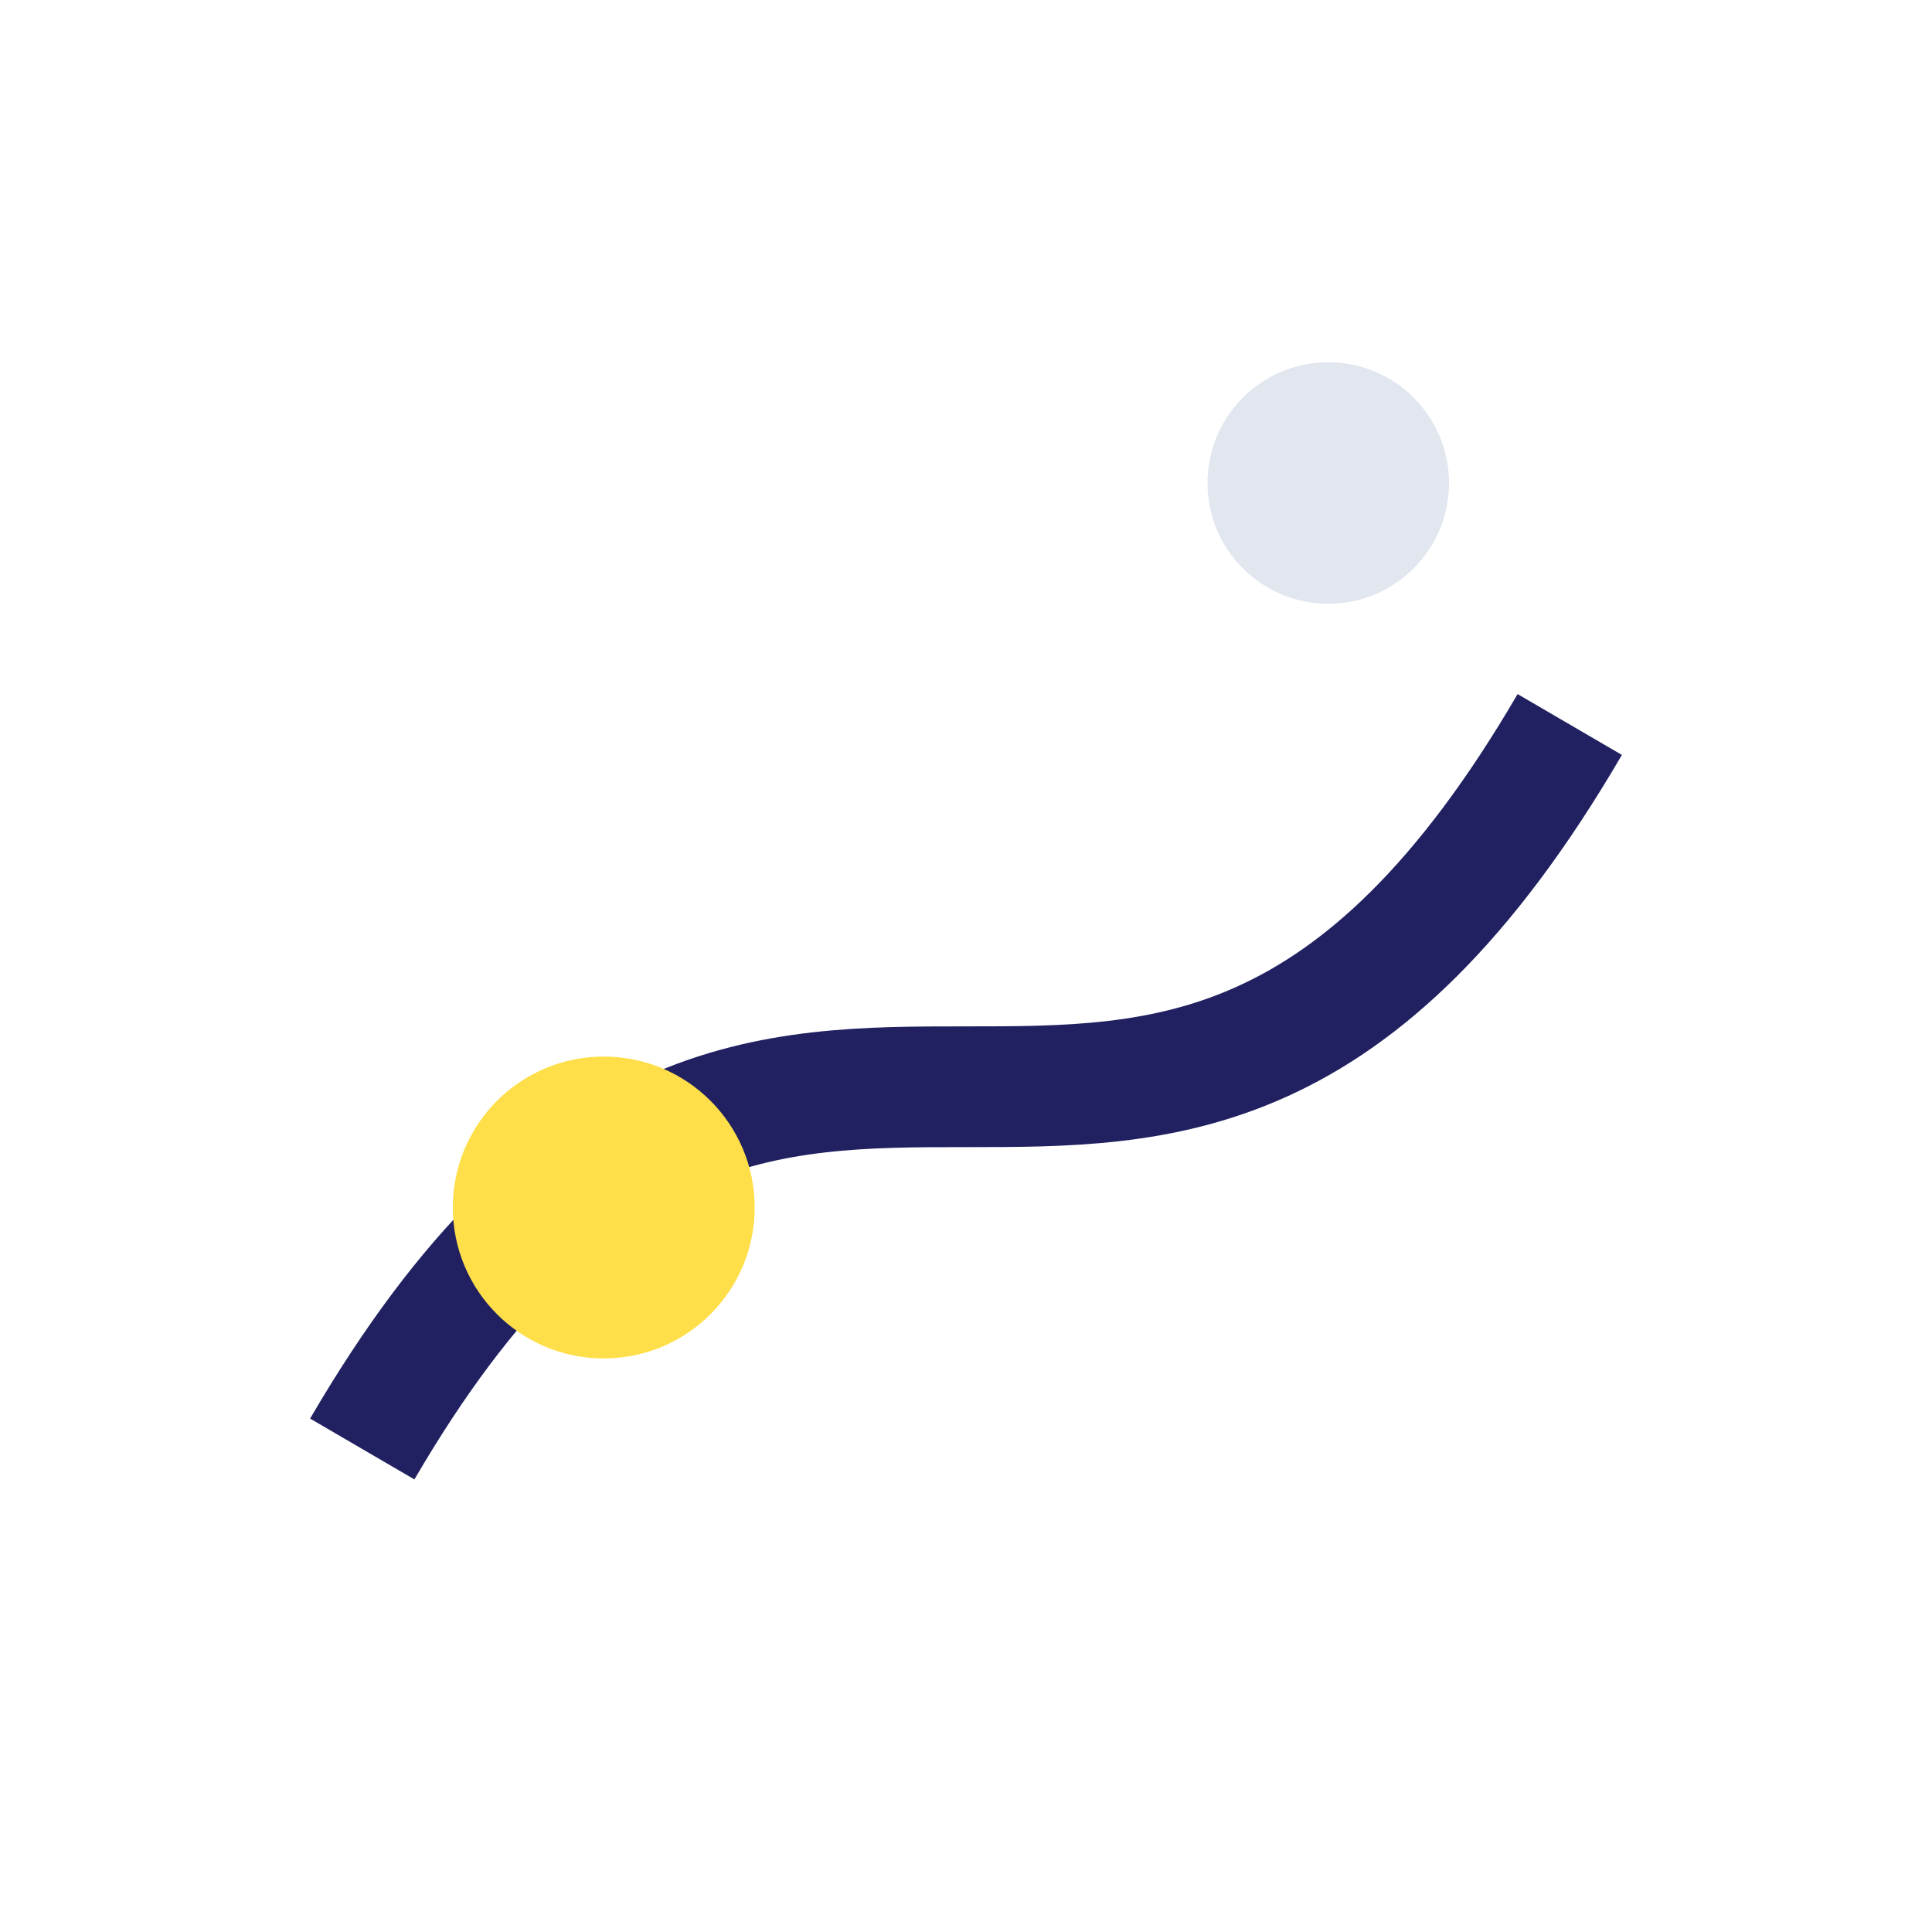
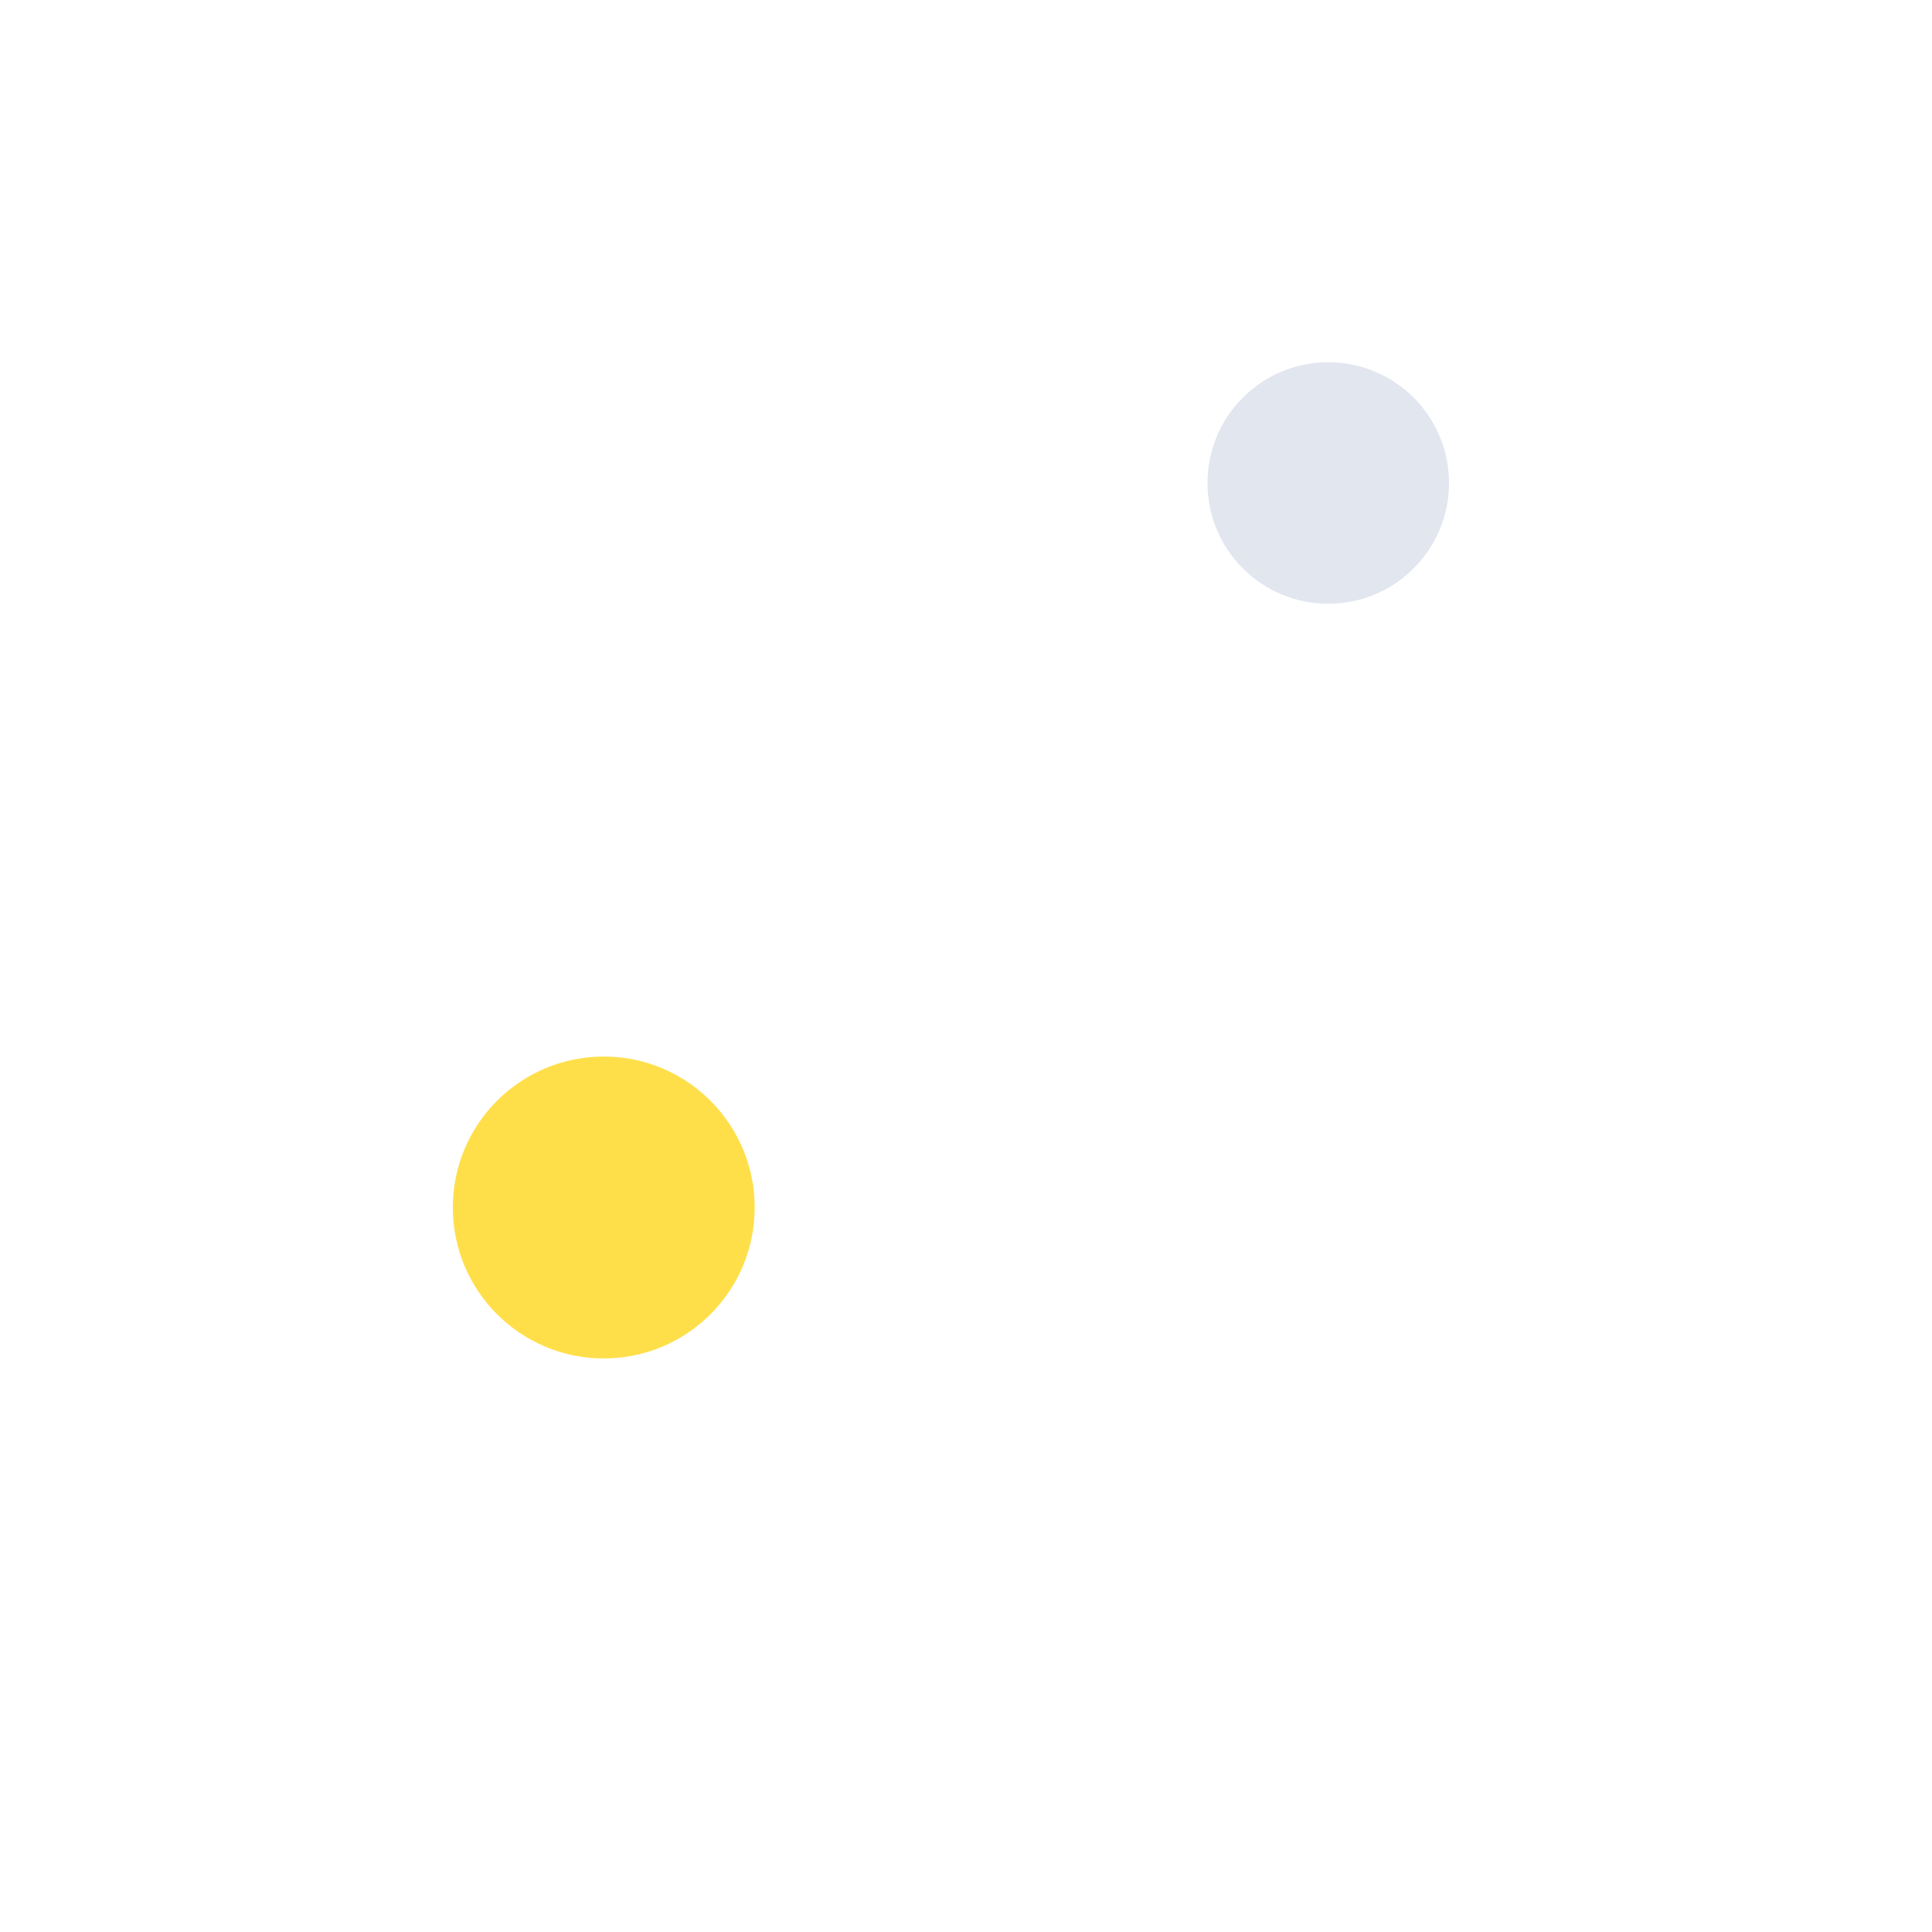
<svg xmlns="http://www.w3.org/2000/svg" width="32" height="32" viewBox="0 0 32 32">
-   <path d="M6 24c7-12 13 0 20-12" stroke="#212161" stroke-width="2" fill="none" />
  <circle cx="10" cy="20" r="2.5" fill="#FFDF49" />
  <circle cx="22" cy="8" r="2" fill="#E1E6EF" />
</svg>